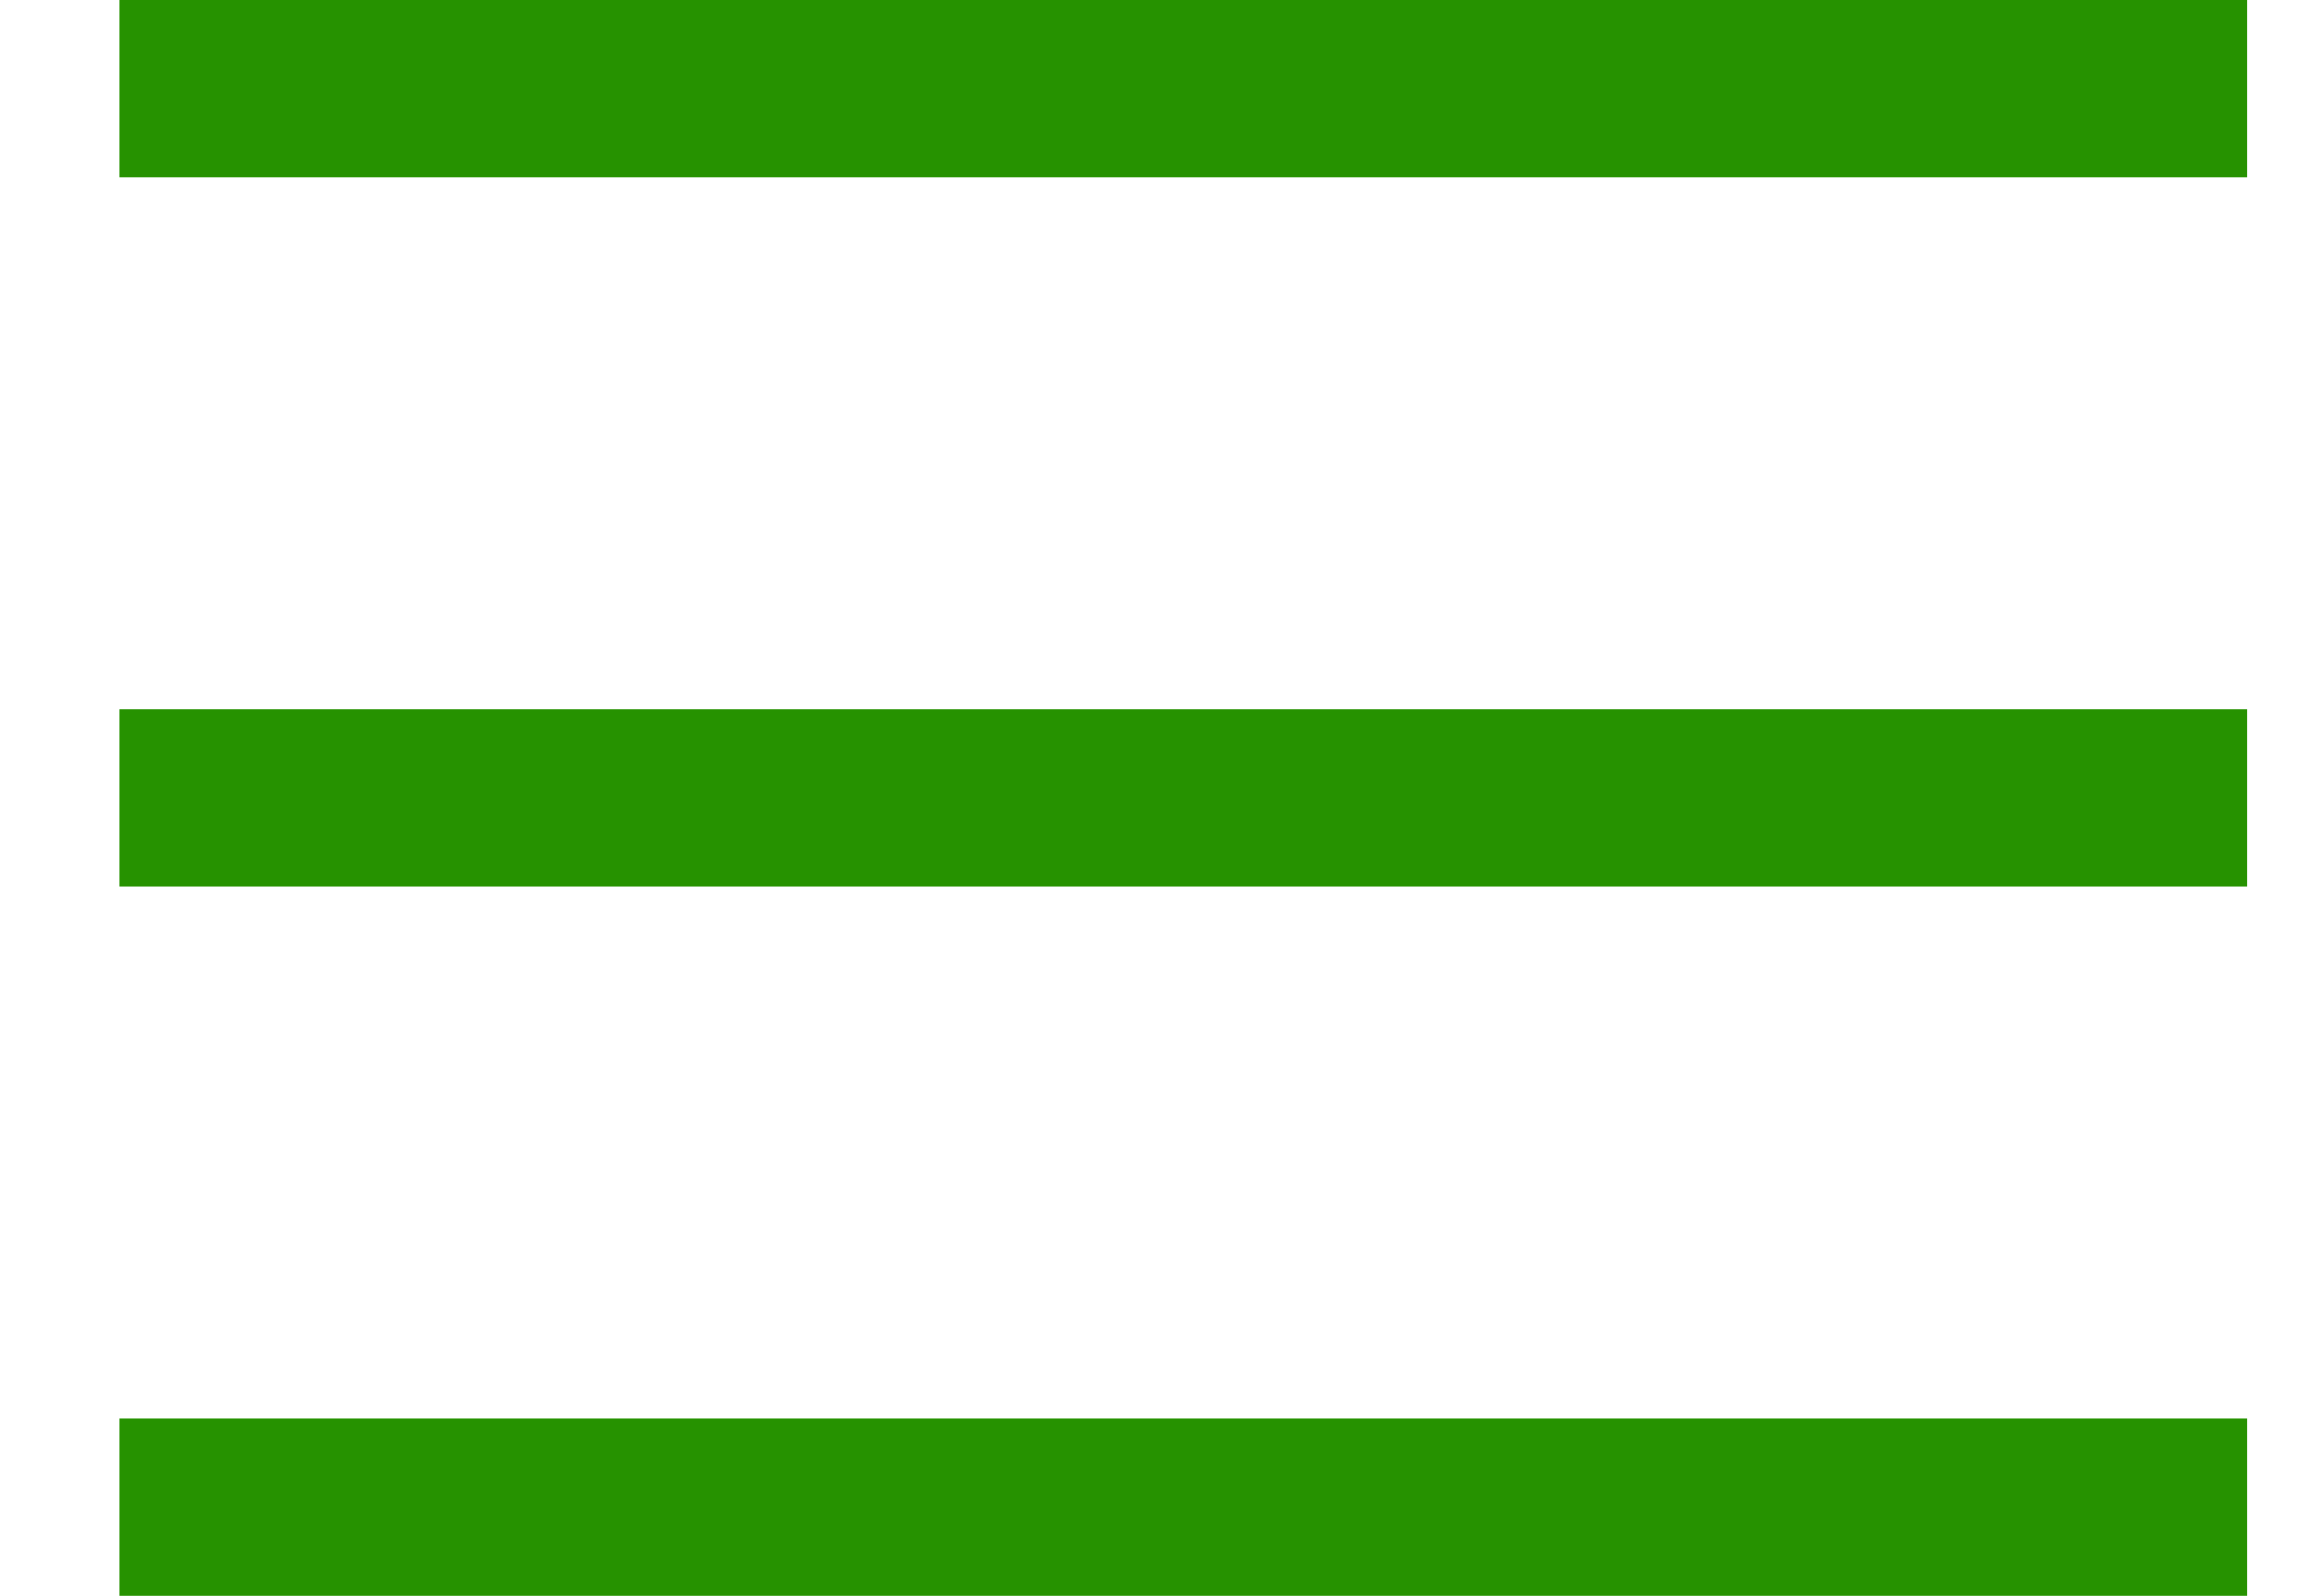
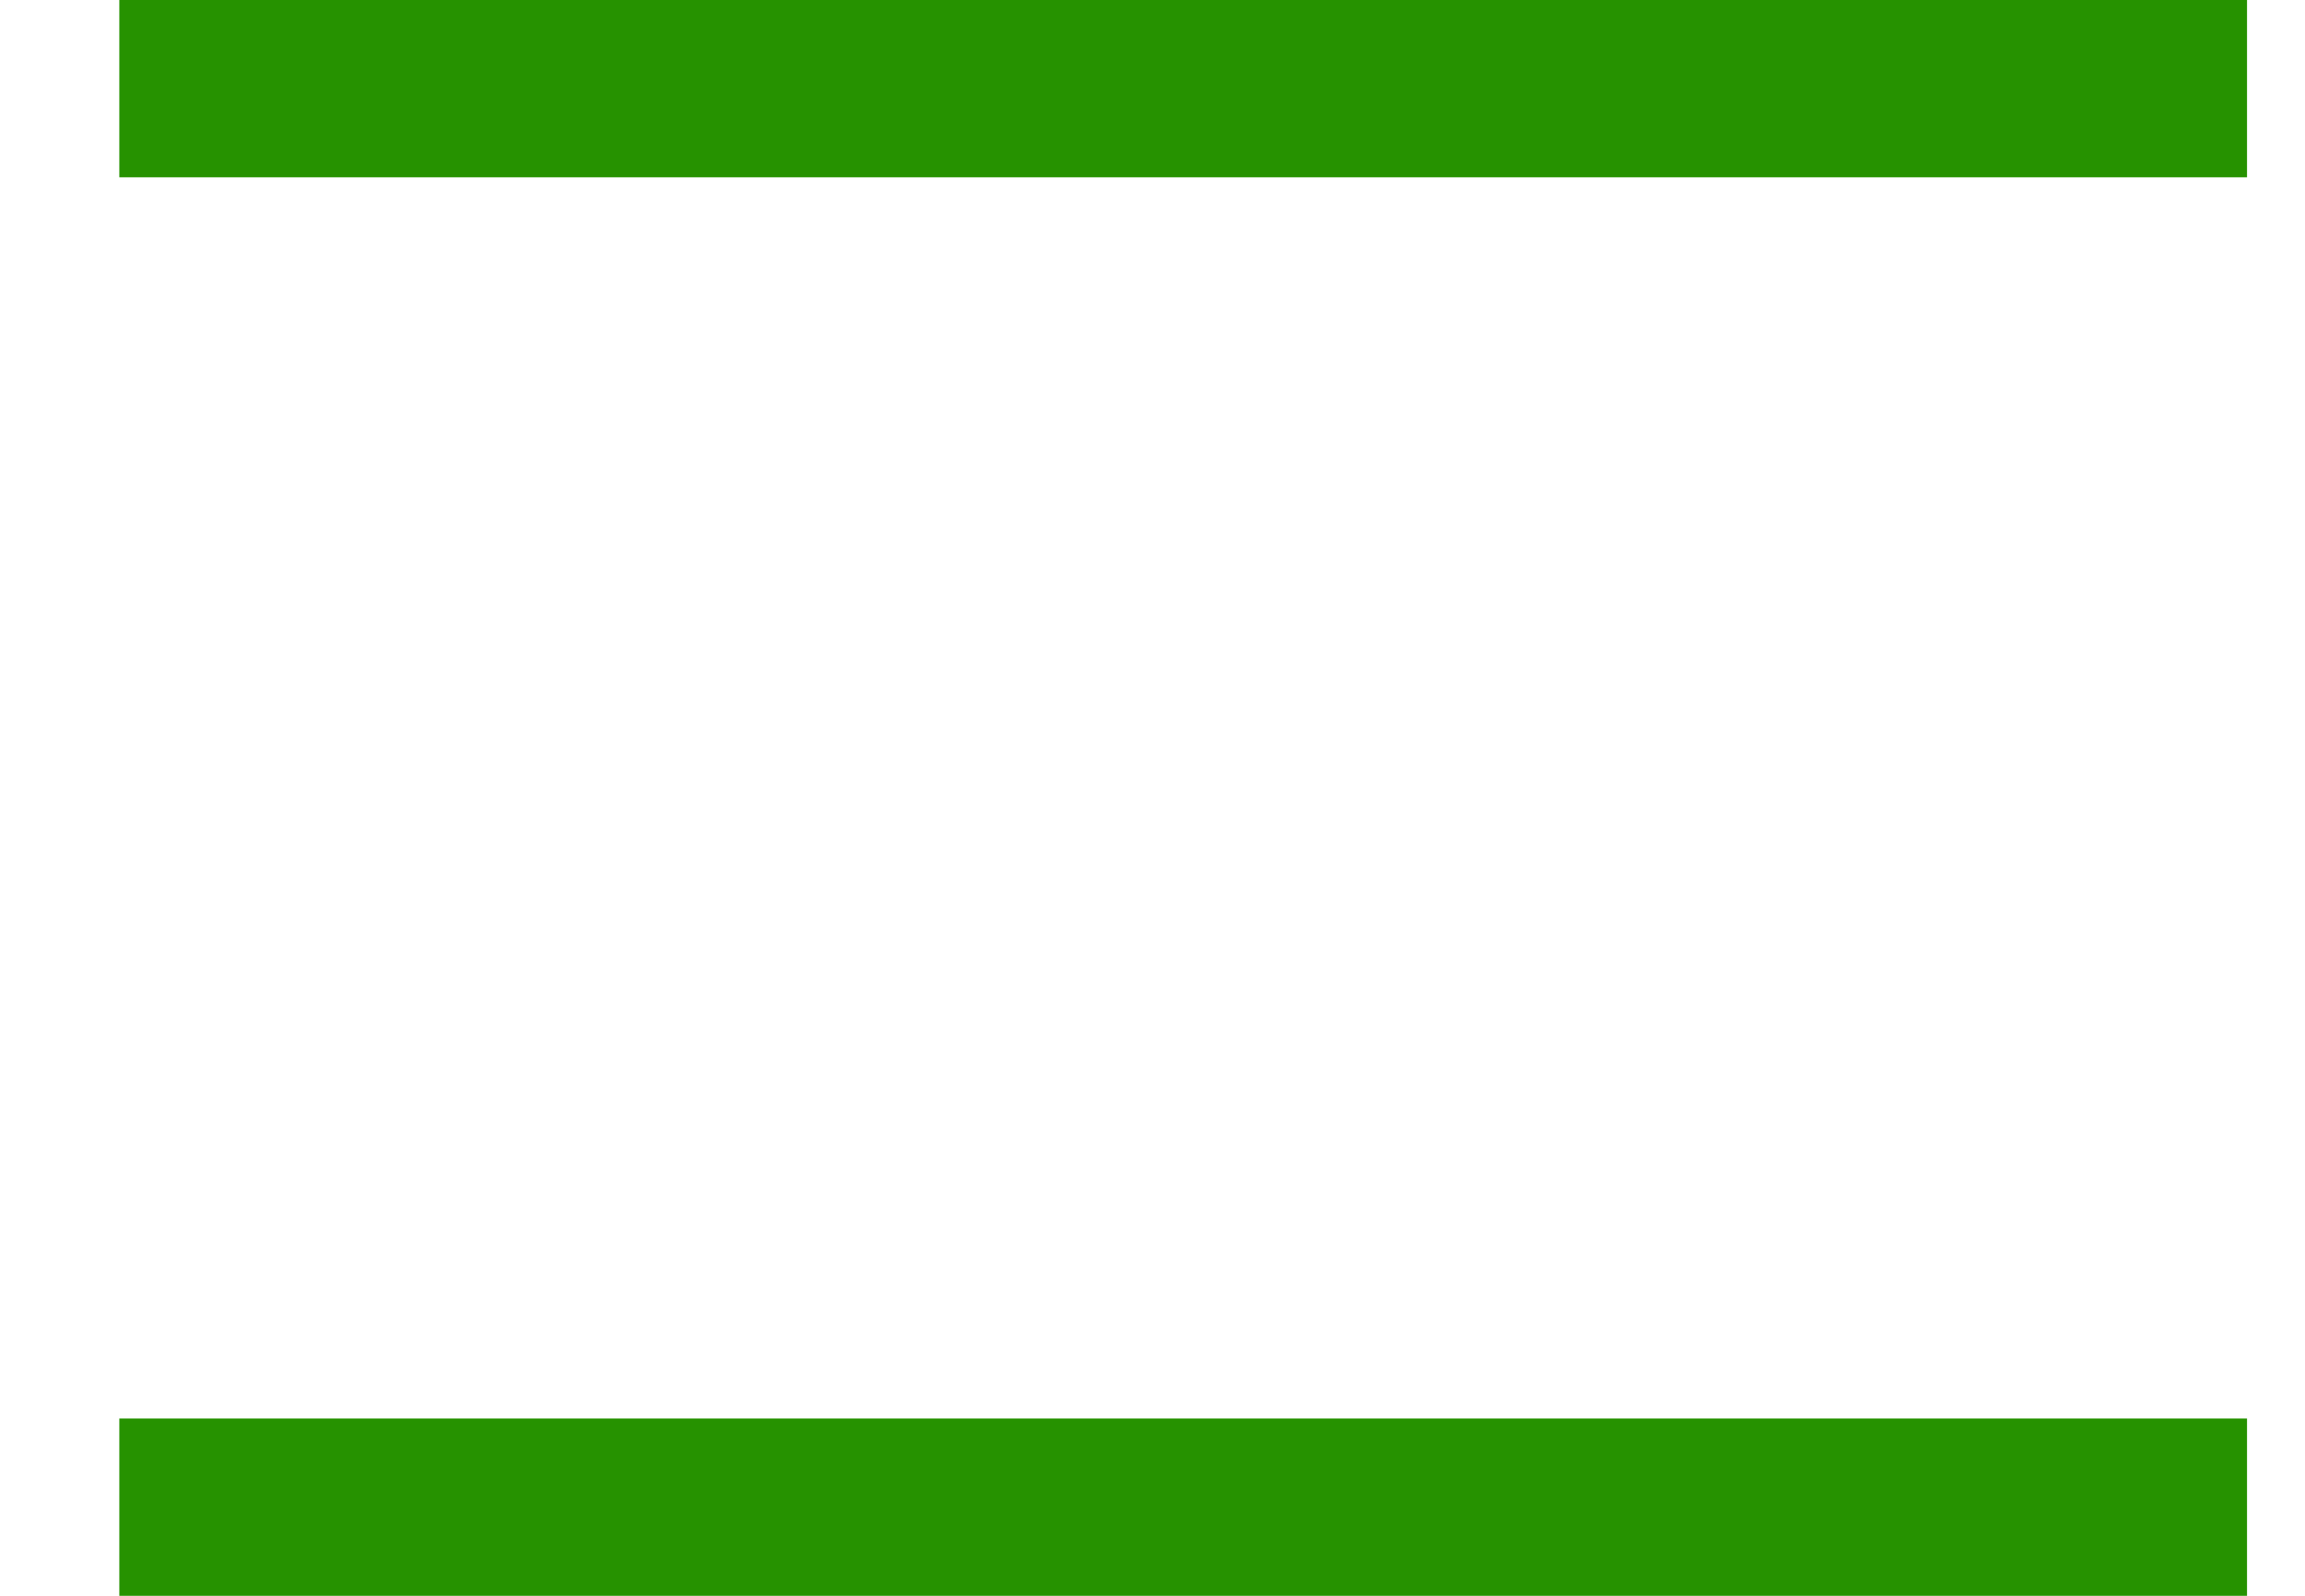
<svg xmlns="http://www.w3.org/2000/svg" width="13" height="9" viewBox="0 0 13 9" fill="none">
  <line x1="0.673" y1="0.5" x2="12.673" y2="0.5" stroke="#269200" />
-   <line x1="0.673" y1="4.5" x2="12.673" y2="4.5" stroke="#269200" />
  <line x1="0.673" y1="8.5" x2="12.673" y2="8.5" stroke="#269200" />
</svg>